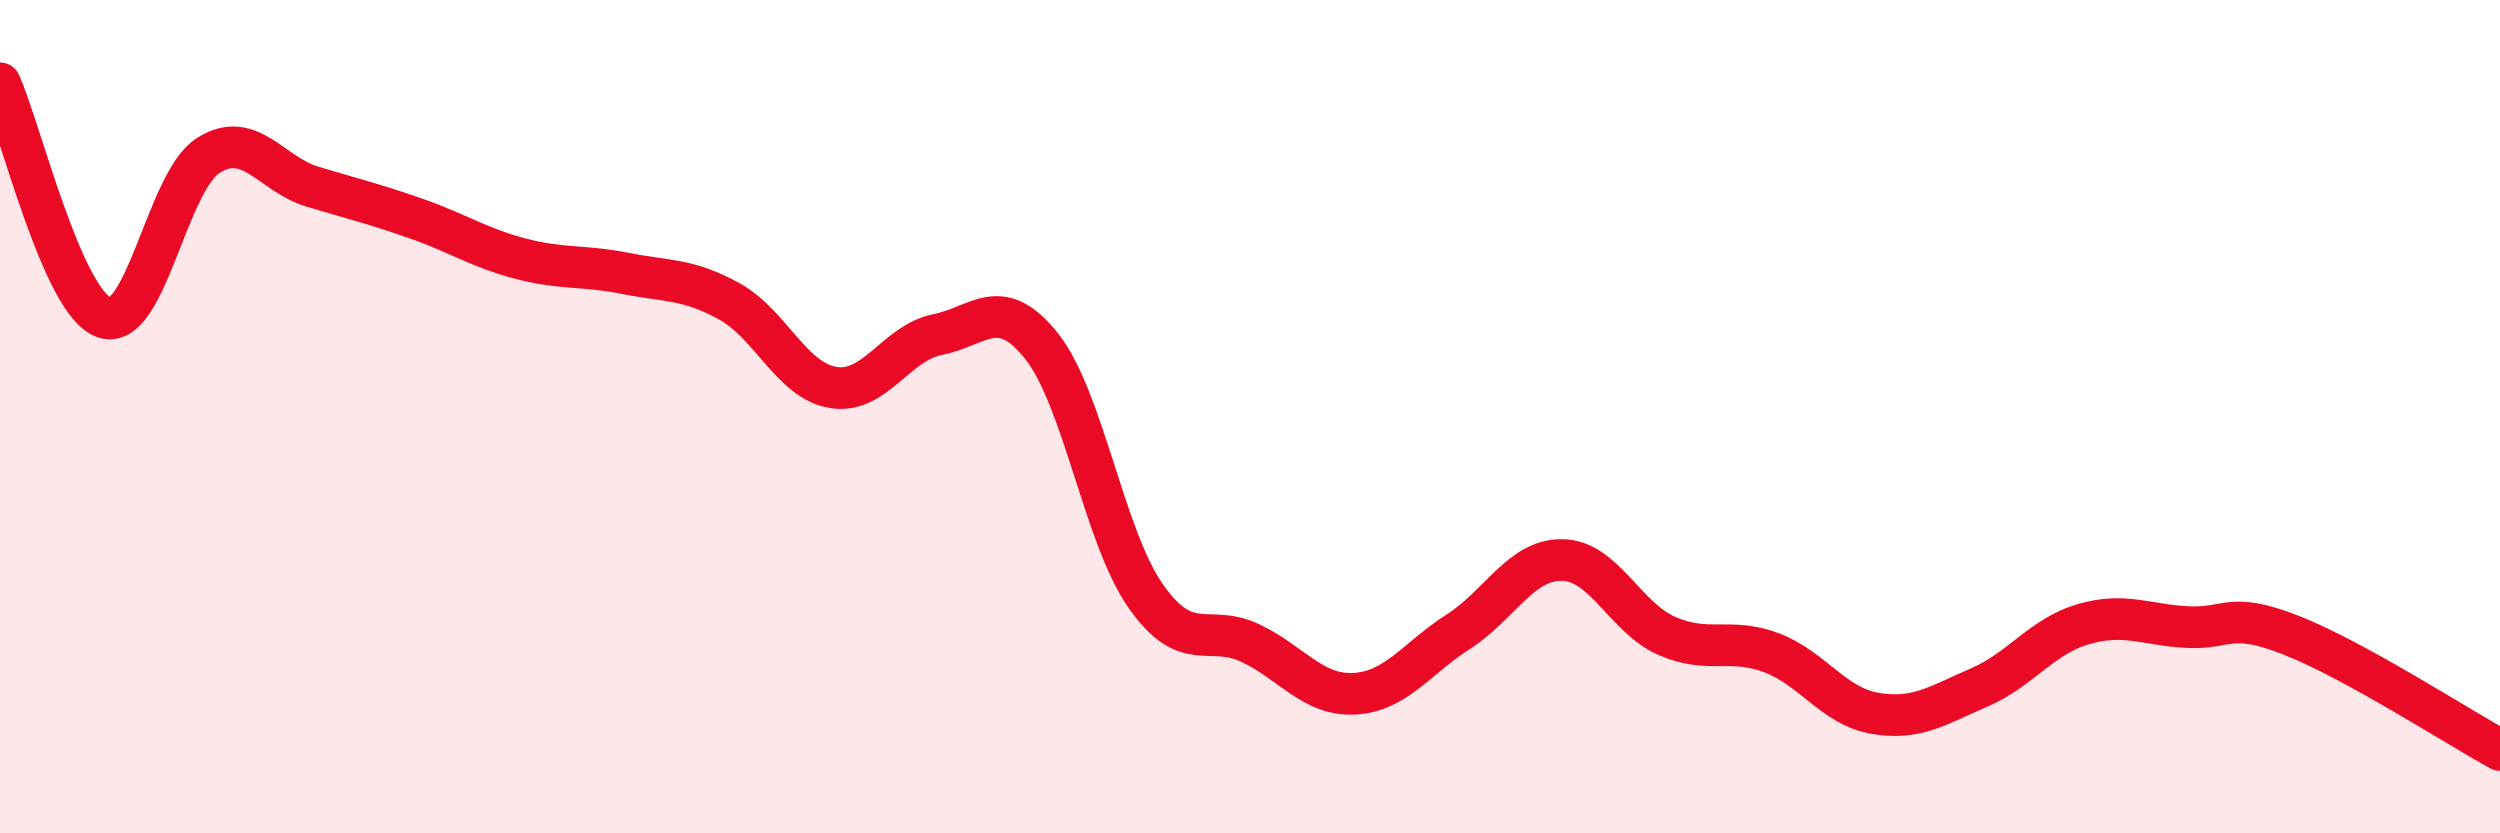
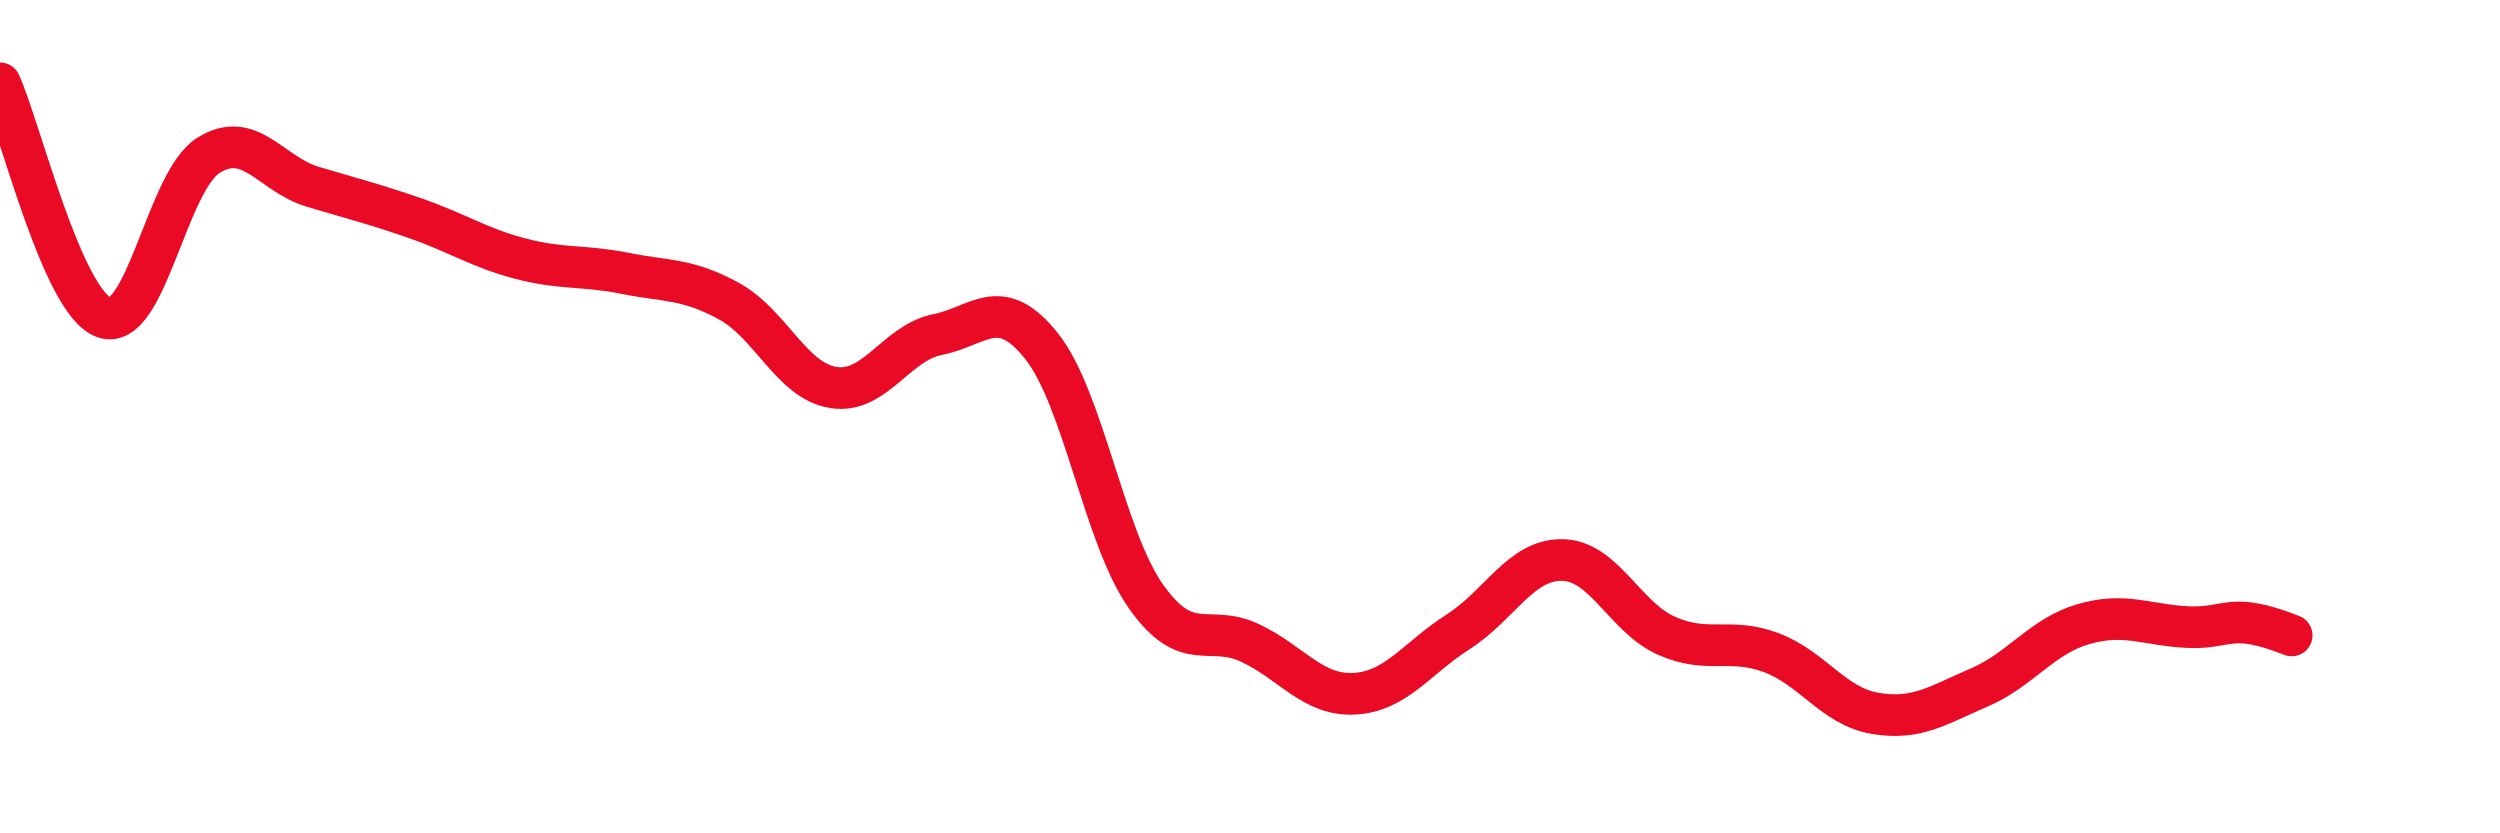
<svg xmlns="http://www.w3.org/2000/svg" width="60" height="20" viewBox="0 0 60 20">
-   <path d="M 0,2 C 0.5,3.12 1.5,7.27 2.5,7.62 C 3.5,7.97 4,4.36 5,3.73 C 6,3.1 6.5,4.18 7.5,4.48 C 8.5,4.78 9,4.9 10,5.25 C 11,5.6 11.5,5.95 12.5,6.21 C 13.5,6.47 14,6.36 15,6.56 C 16,6.76 16.5,6.68 17.5,7.23 C 18.5,7.78 19,9.14 20,9.3 C 21,9.46 21.5,8.23 22.5,8.03 C 23.5,7.83 24,7.05 25,8.31 C 26,9.57 26.5,12.89 27.5,14.31 C 28.5,15.73 29,14.96 30,15.43 C 31,15.9 31.5,16.7 32.5,16.65 C 33.5,16.6 34,15.8 35,15.16 C 36,14.52 36.5,13.42 37.5,13.44 C 38.5,13.46 39,14.82 40,15.26 C 41,15.7 41.5,15.29 42.5,15.66 C 43.5,16.03 44,16.95 45,17.12 C 46,17.29 46.5,16.93 47.5,16.5 C 48.5,16.07 49,15.27 50,14.98 C 51,14.69 51.5,15 52.5,15.05 C 53.5,15.1 53.5,14.66 55,15.25 C 56.5,15.84 59,17.45 60,18L60 20L0 20Z" fill="#EB0A25" opacity="0.1" stroke-linecap="round" stroke-linejoin="round" />
-   <path d="M 0,2 C 0.5,3.12 1.5,7.27 2.5,7.62 C 3.5,7.97 4,4.36 5,3.73 C 6,3.1 6.5,4.18 7.5,4.48 C 8.5,4.78 9,4.9 10,5.25 C 11,5.6 11.5,5.95 12.5,6.21 C 13.5,6.47 14,6.36 15,6.56 C 16,6.76 16.5,6.68 17.5,7.23 C 18.5,7.78 19,9.14 20,9.3 C 21,9.46 21.5,8.23 22.5,8.03 C 23.5,7.83 24,7.05 25,8.31 C 26,9.57 26.5,12.89 27.5,14.31 C 28.5,15.73 29,14.96 30,15.43 C 31,15.9 31.5,16.7 32.5,16.65 C 33.5,16.6 34,15.8 35,15.16 C 36,14.52 36.5,13.42 37.5,13.44 C 38.5,13.46 39,14.82 40,15.26 C 41,15.7 41.5,15.29 42.5,15.66 C 43.5,16.03 44,16.95 45,17.12 C 46,17.29 46.5,16.93 47.5,16.5 C 48.5,16.07 49,15.27 50,14.98 C 51,14.69 51.5,15 52.5,15.05 C 53.5,15.1 53.5,14.66 55,15.25 C 56.5,15.84 59,17.45 60,18" stroke="#EB0A25" stroke-width="1" fill="none" stroke-linecap="round" stroke-linejoin="round" />
+   <path d="M 0,2 C 0.5,3.12 1.5,7.27 2.5,7.62 C 3.5,7.97 4,4.36 5,3.73 C 6,3.1 6.5,4.18 7.5,4.48 C 8.5,4.78 9,4.9 10,5.25 C 11,5.6 11.5,5.95 12.5,6.21 C 13.5,6.47 14,6.36 15,6.56 C 16,6.76 16.5,6.68 17.5,7.23 C 18.5,7.78 19,9.14 20,9.3 C 21,9.46 21.5,8.23 22.5,8.03 C 23.5,7.83 24,7.05 25,8.31 C 26,9.57 26.5,12.89 27.5,14.31 C 28.5,15.73 29,14.96 30,15.43 C 31,15.9 31.5,16.7 32.5,16.65 C 33.5,16.6 34,15.8 35,15.16 C 36,14.52 36.5,13.42 37.5,13.44 C 38.5,13.46 39,14.82 40,15.26 C 41,15.7 41.5,15.29 42.5,15.66 C 43.5,16.03 44,16.95 45,17.12 C 46,17.29 46.5,16.93 47.5,16.5 C 48.5,16.07 49,15.27 50,14.98 C 51,14.69 51.5,15 52.5,15.05 C 53.5,15.1 53.5,14.66 55,15.25 " stroke="#EB0A25" stroke-width="1" fill="none" stroke-linecap="round" stroke-linejoin="round" />
</svg>